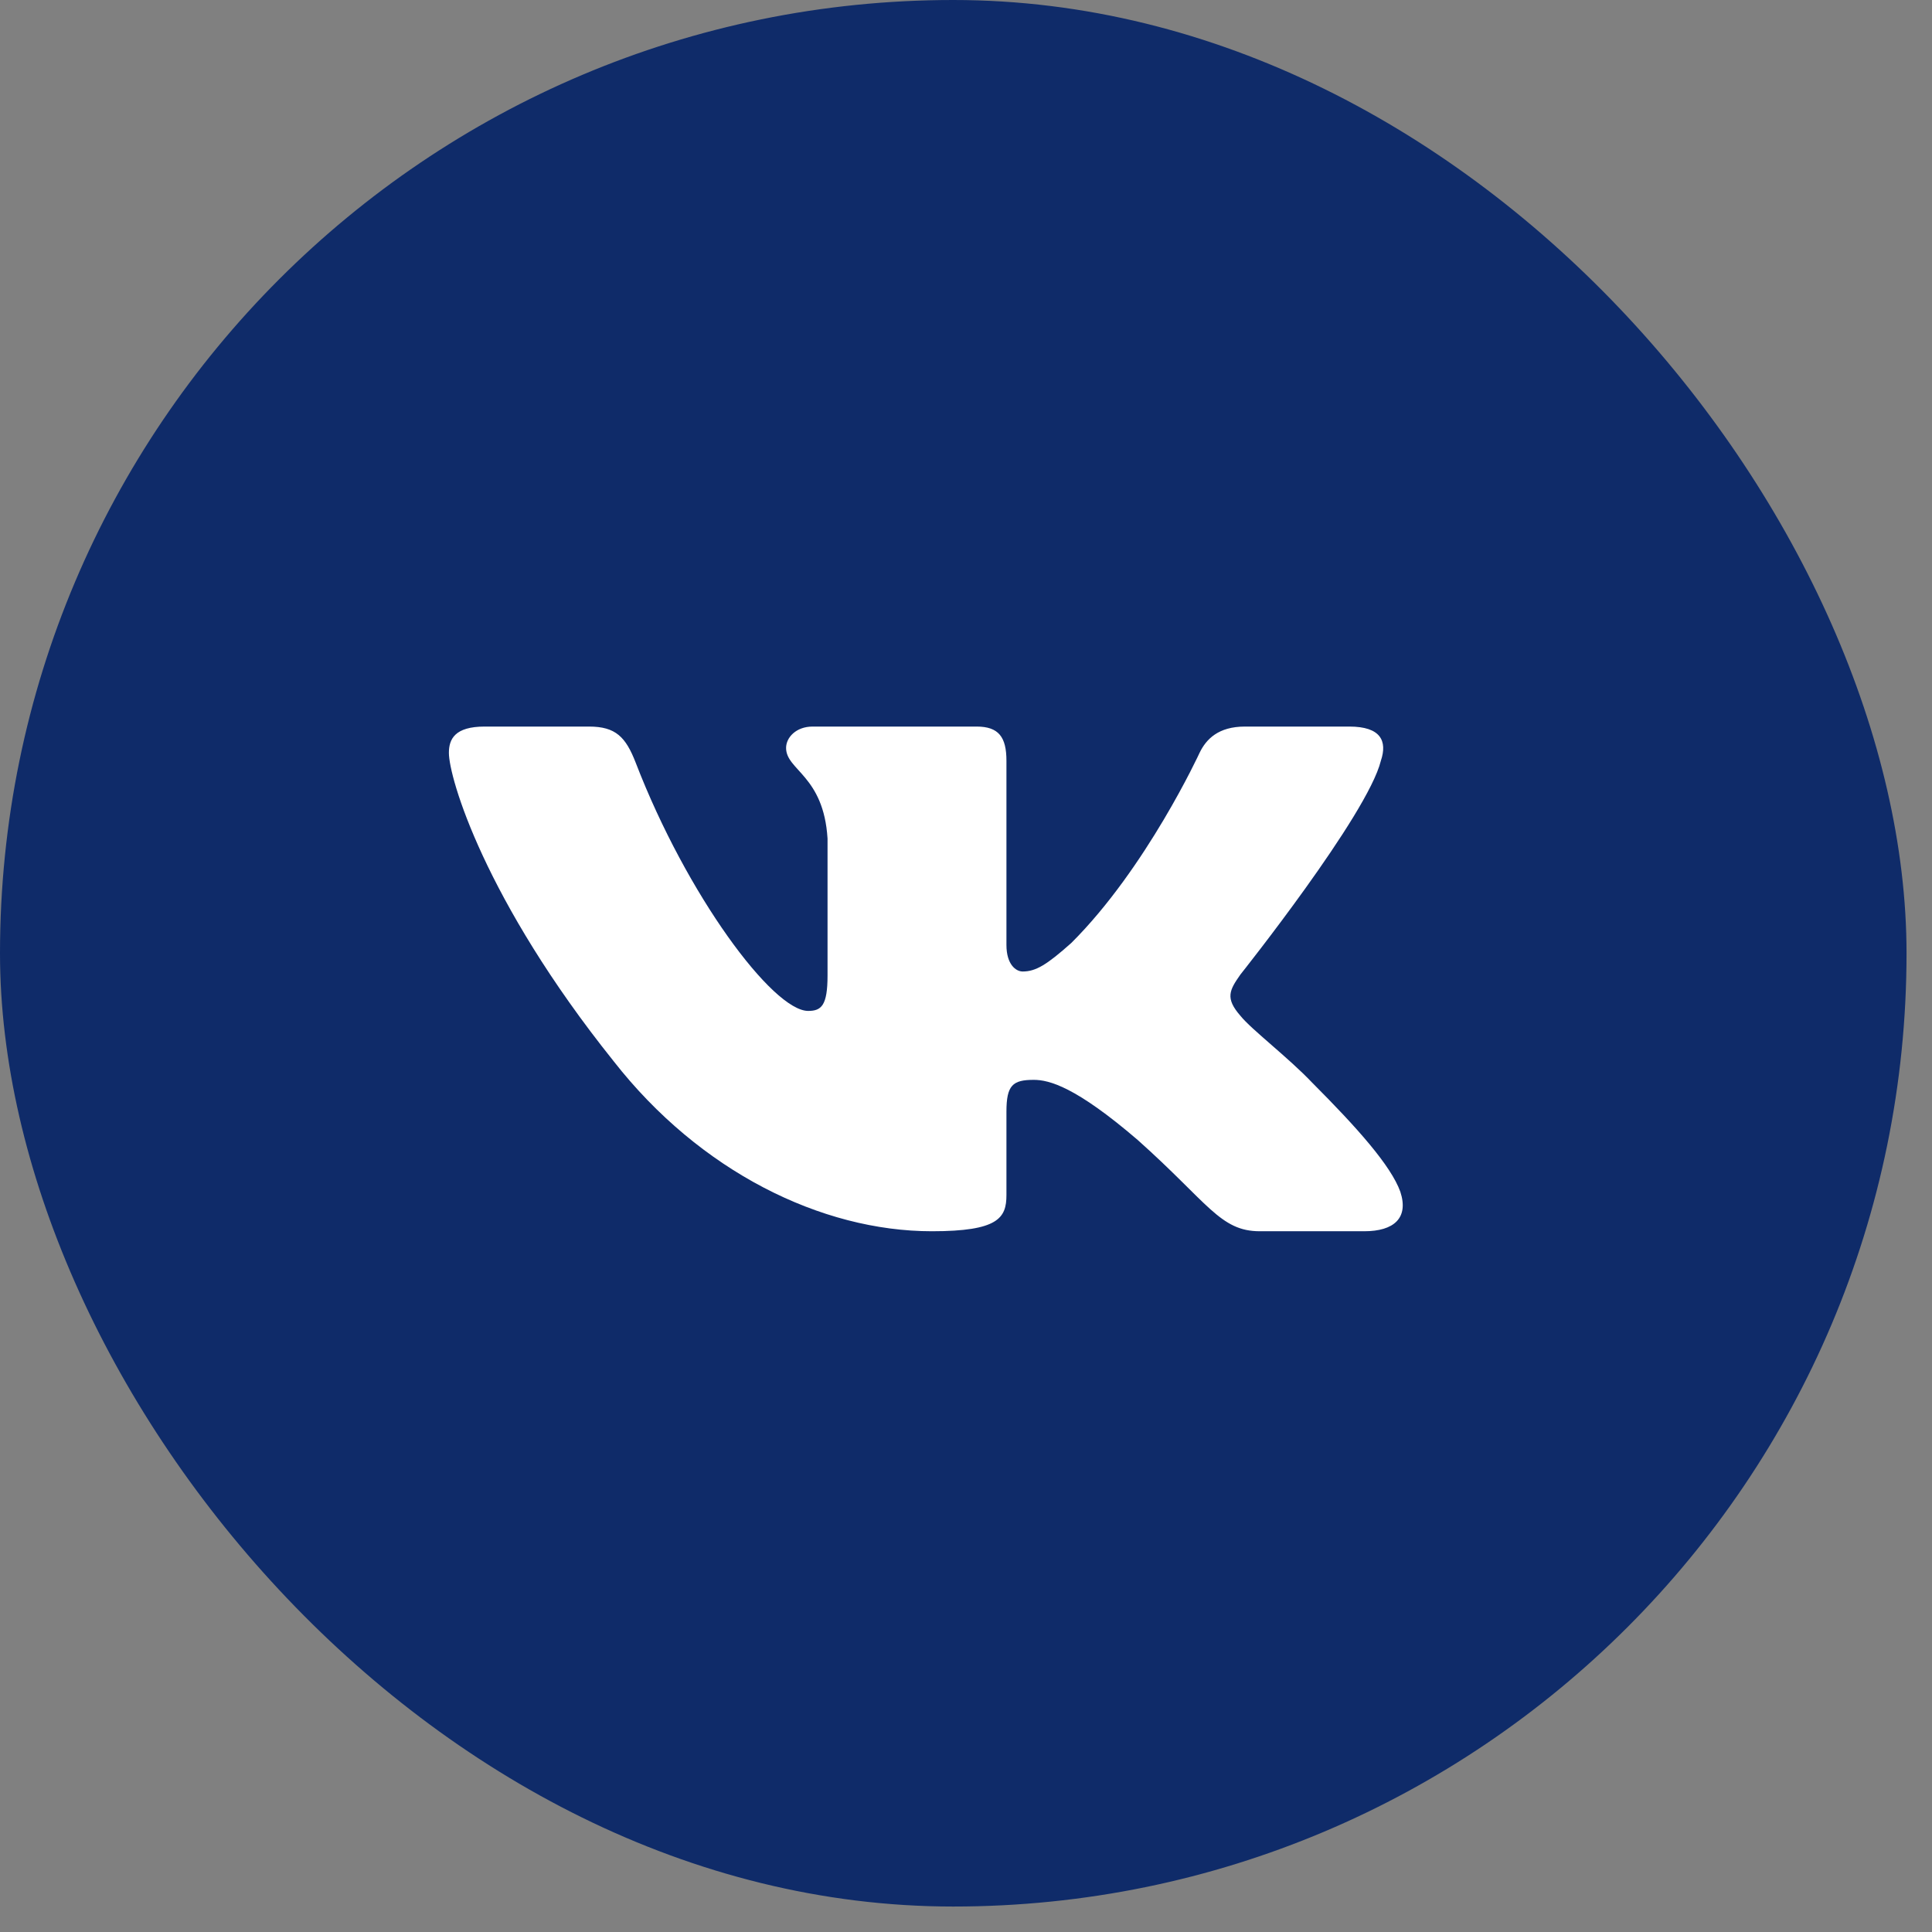
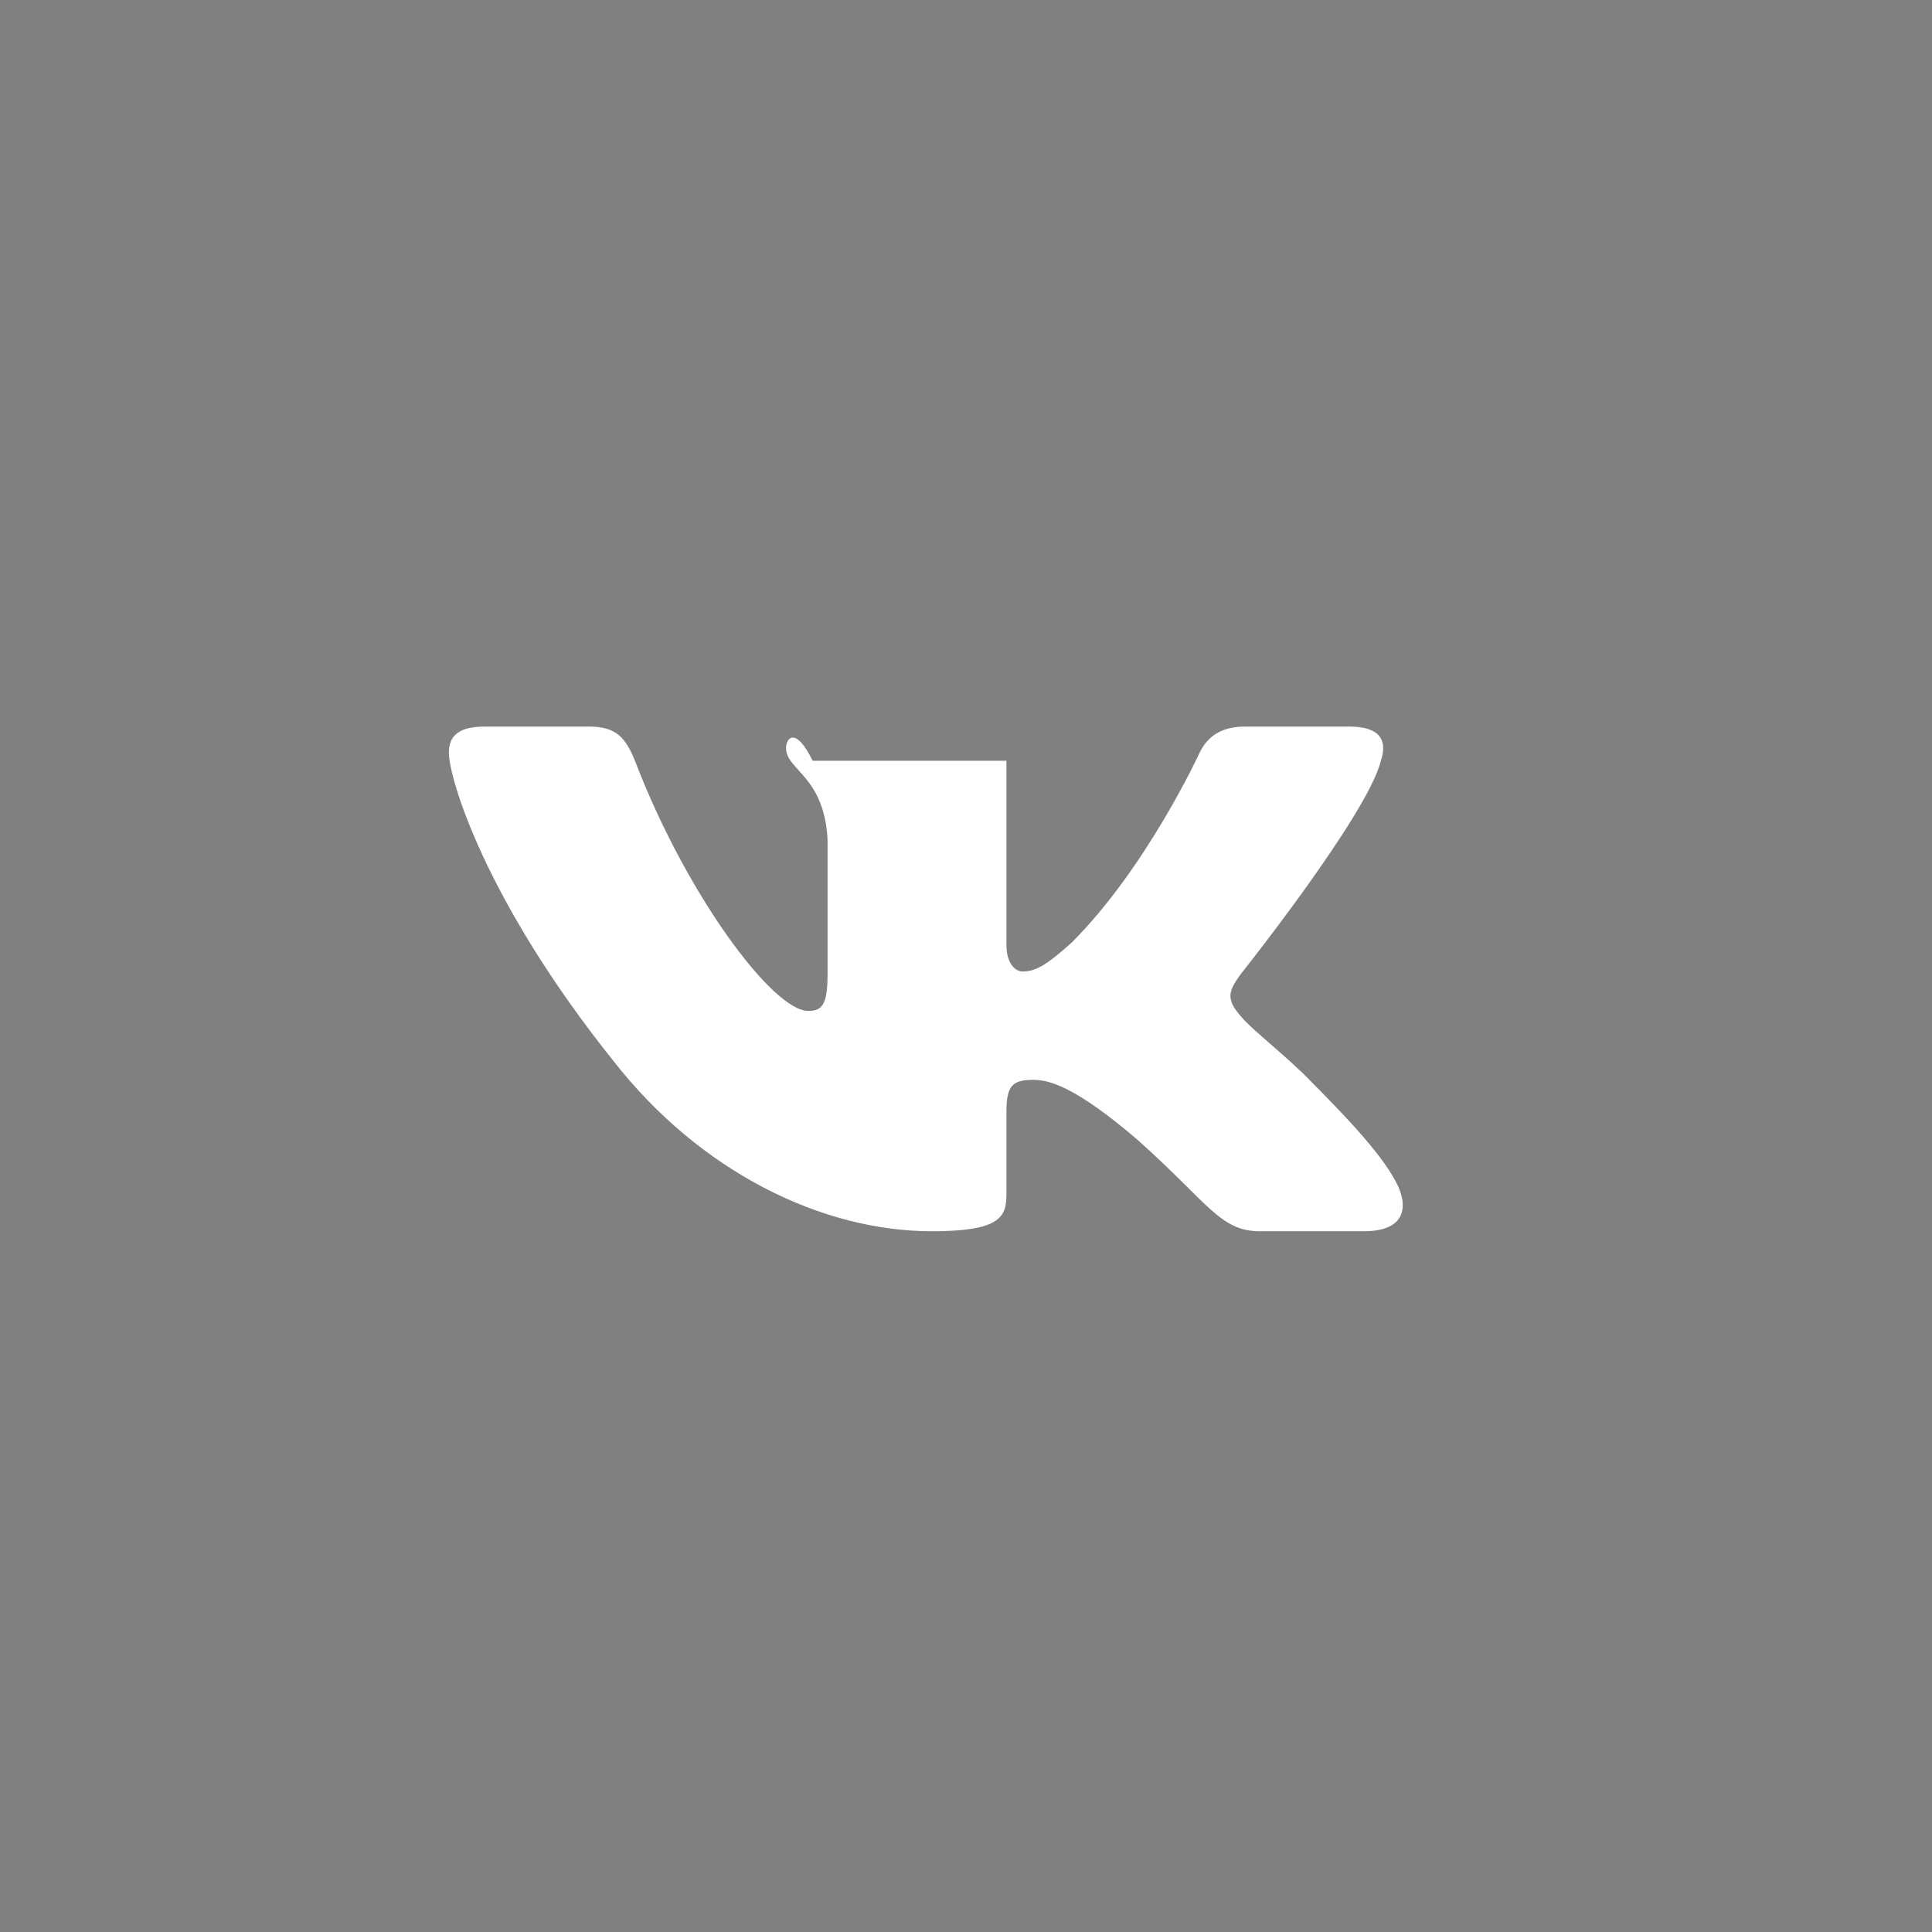
<svg xmlns="http://www.w3.org/2000/svg" width="72" height="72" viewBox="0 0 72 72" fill="none">
  <rect x="0" y="0" width="72" height="72" fill="#808080" stroke="none" />
-   <rect width="71.051" height="71.051" rx="35.526" fill="#0F2B69" />
-   <path fill-rule="evenodd" clip-rule="evenodd" d="M51.461 28.351C51.708 27.617 51.461 27.077 50.285 27.077H46.396C45.407 27.077 44.951 27.543 44.704 28.057C44.704 28.057 42.726 32.352 39.925 35.141C39.018 35.949 38.606 36.205 38.112 36.205C37.864 36.205 37.507 35.949 37.507 35.214V28.351C37.507 27.47 37.22 27.077 36.395 27.077H30.284C29.666 27.077 29.295 27.486 29.295 27.873C29.295 28.709 30.695 28.901 30.84 31.25V36.352C30.84 37.471 30.613 37.674 30.119 37.674C28.8 37.674 25.593 33.36 23.691 28.424C23.319 27.465 22.945 27.077 21.951 27.077H18.062C16.951 27.077 16.729 27.543 16.729 28.057C16.729 28.975 18.047 33.526 22.867 39.546C26.081 43.656 30.609 45.885 34.729 45.885C37.201 45.885 37.507 45.39 37.507 44.537V41.43C37.507 40.441 37.741 40.243 38.524 40.243C39.1 40.243 40.089 40.5 42.397 42.482C45.033 44.831 45.468 45.885 46.951 45.885H50.84C51.951 45.885 52.507 45.39 52.186 44.413C51.836 43.44 50.577 42.027 48.906 40.353C48 39.399 46.64 38.371 46.228 37.857C45.651 37.197 45.816 36.903 46.228 36.316C46.228 36.316 50.966 30.369 51.461 28.351Z" fill="white" />
+   <path fill-rule="evenodd" clip-rule="evenodd" d="M51.461 28.351C51.708 27.617 51.461 27.077 50.285 27.077H46.396C45.407 27.077 44.951 27.543 44.704 28.057C44.704 28.057 42.726 32.352 39.925 35.141C39.018 35.949 38.606 36.205 38.112 36.205C37.864 36.205 37.507 35.949 37.507 35.214V28.351H30.284C29.666 27.077 29.295 27.486 29.295 27.873C29.295 28.709 30.695 28.901 30.84 31.25V36.352C30.84 37.471 30.613 37.674 30.119 37.674C28.8 37.674 25.593 33.36 23.691 28.424C23.319 27.465 22.945 27.077 21.951 27.077H18.062C16.951 27.077 16.729 27.543 16.729 28.057C16.729 28.975 18.047 33.526 22.867 39.546C26.081 43.656 30.609 45.885 34.729 45.885C37.201 45.885 37.507 45.39 37.507 44.537V41.43C37.507 40.441 37.741 40.243 38.524 40.243C39.1 40.243 40.089 40.5 42.397 42.482C45.033 44.831 45.468 45.885 46.951 45.885H50.84C51.951 45.885 52.507 45.39 52.186 44.413C51.836 43.44 50.577 42.027 48.906 40.353C48 39.399 46.64 38.371 46.228 37.857C45.651 37.197 45.816 36.903 46.228 36.316C46.228 36.316 50.966 30.369 51.461 28.351Z" fill="white" />
</svg>